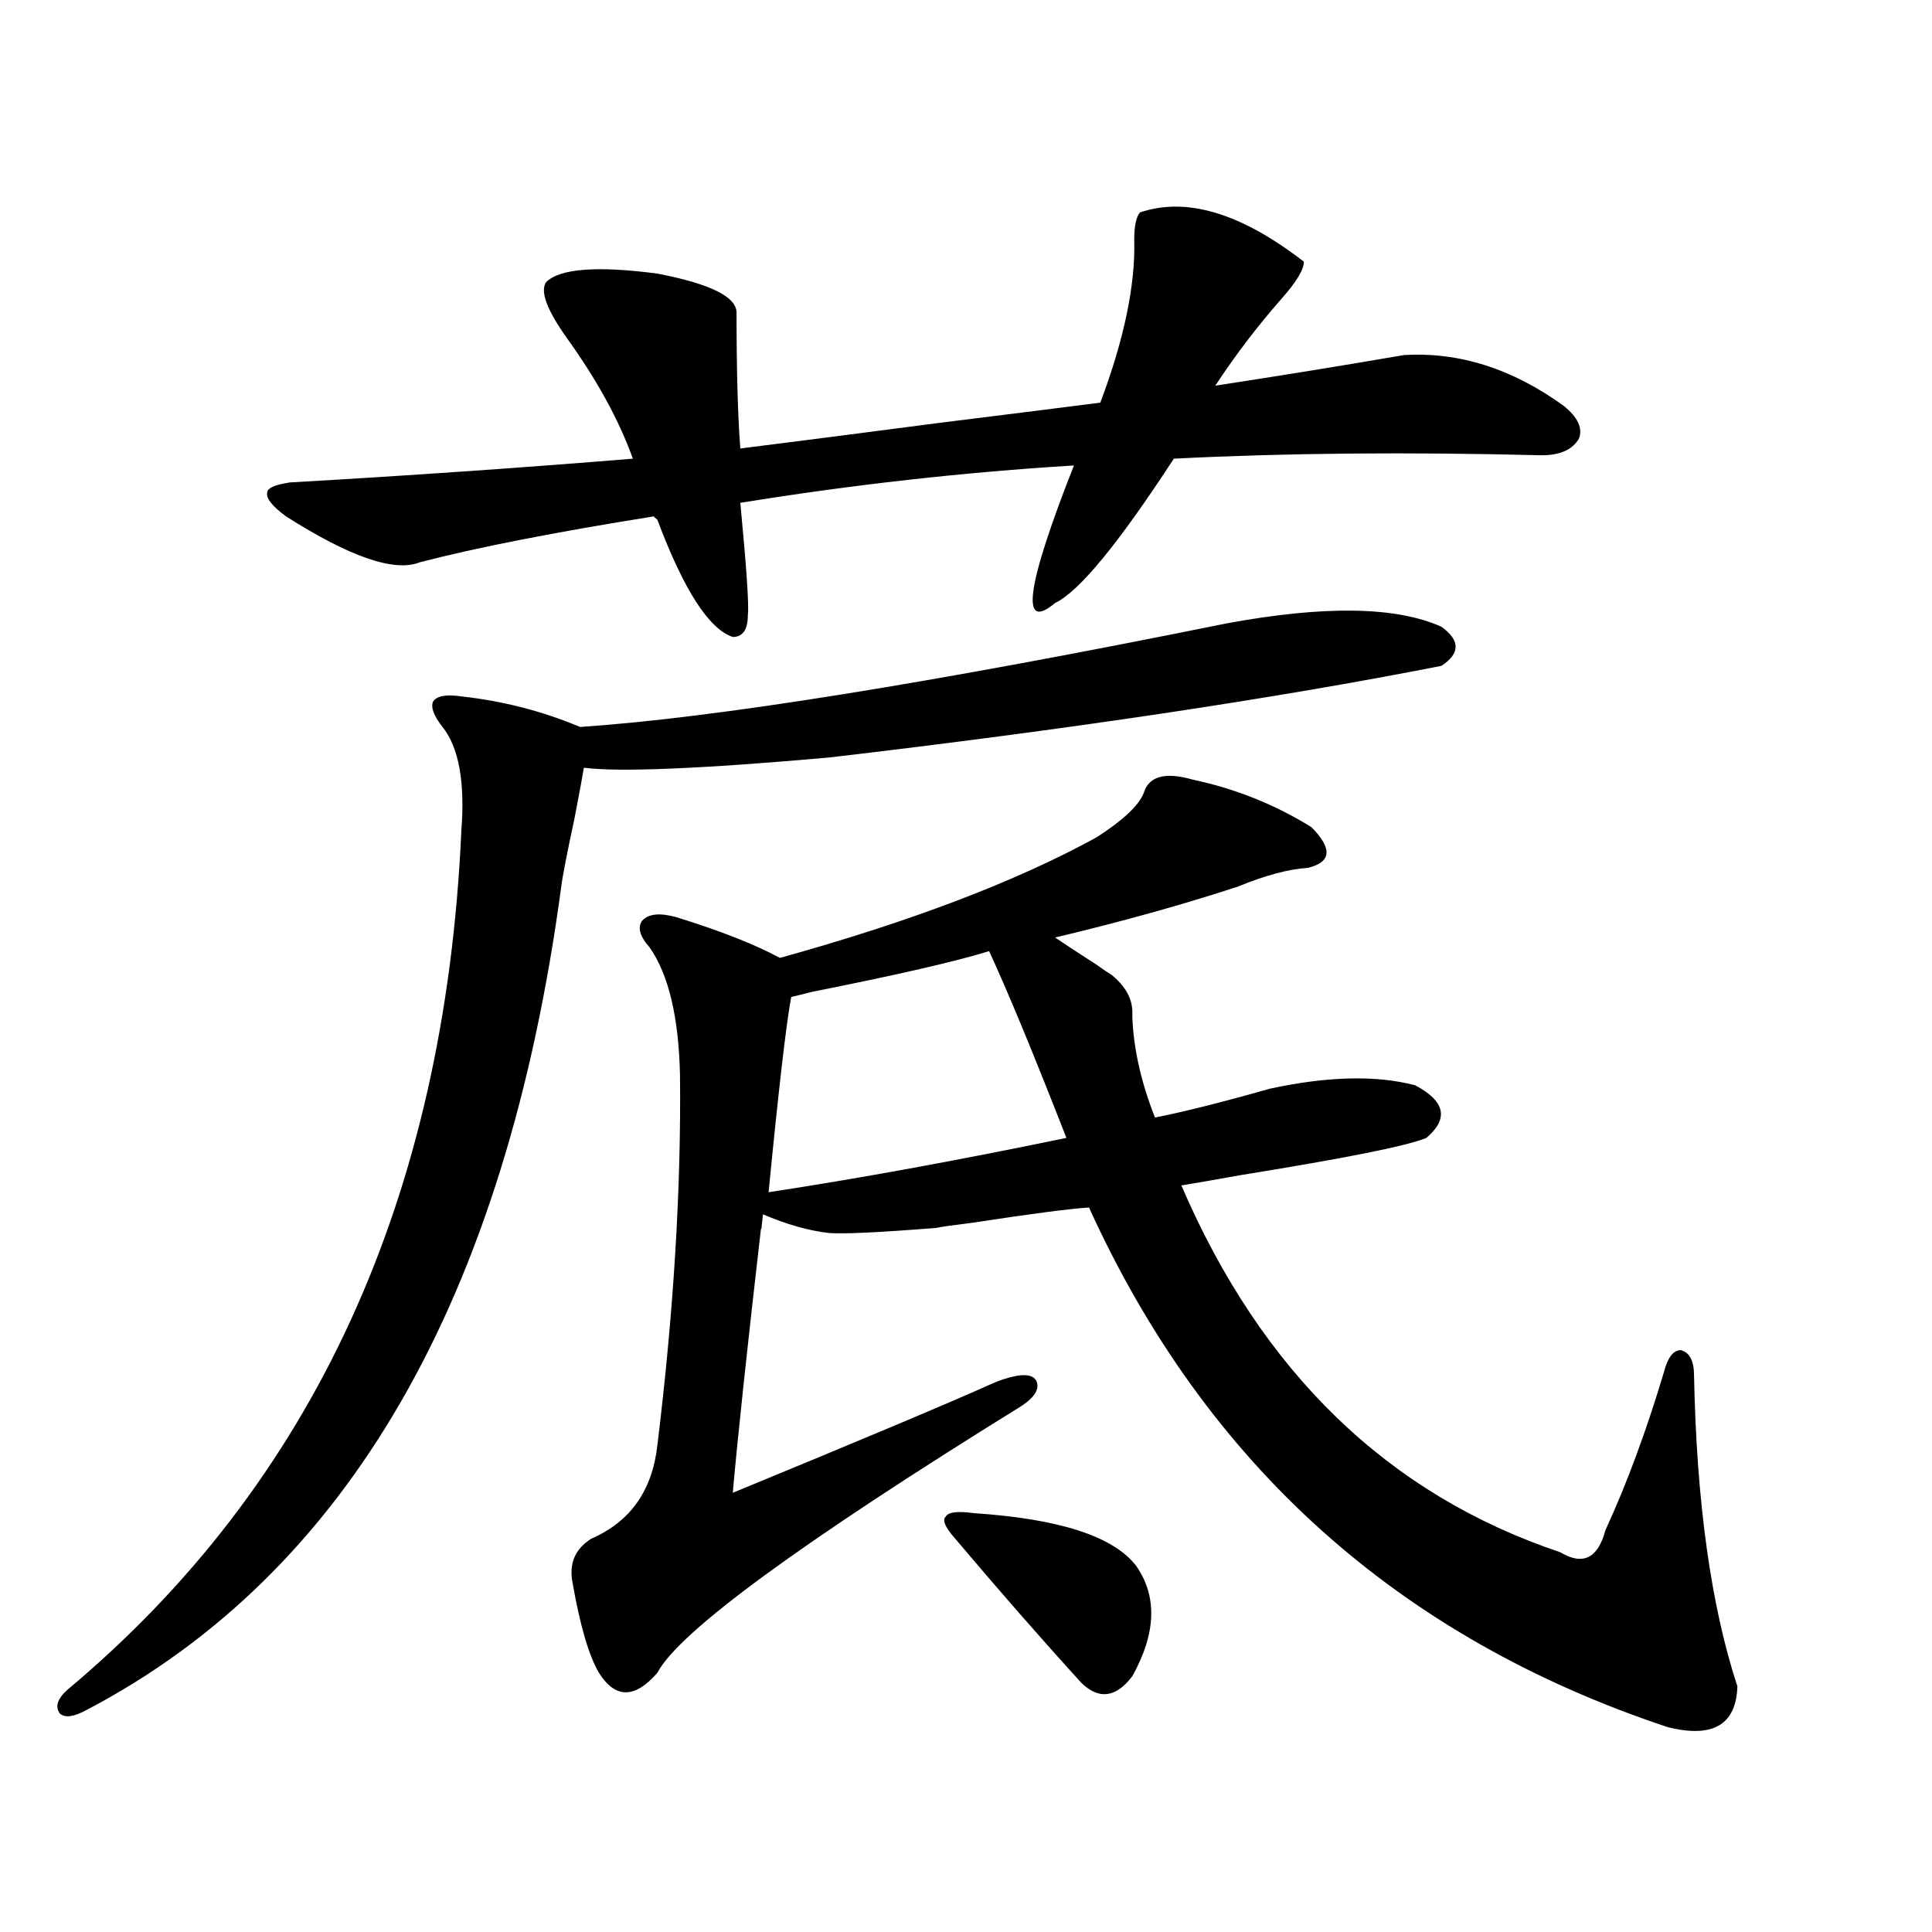
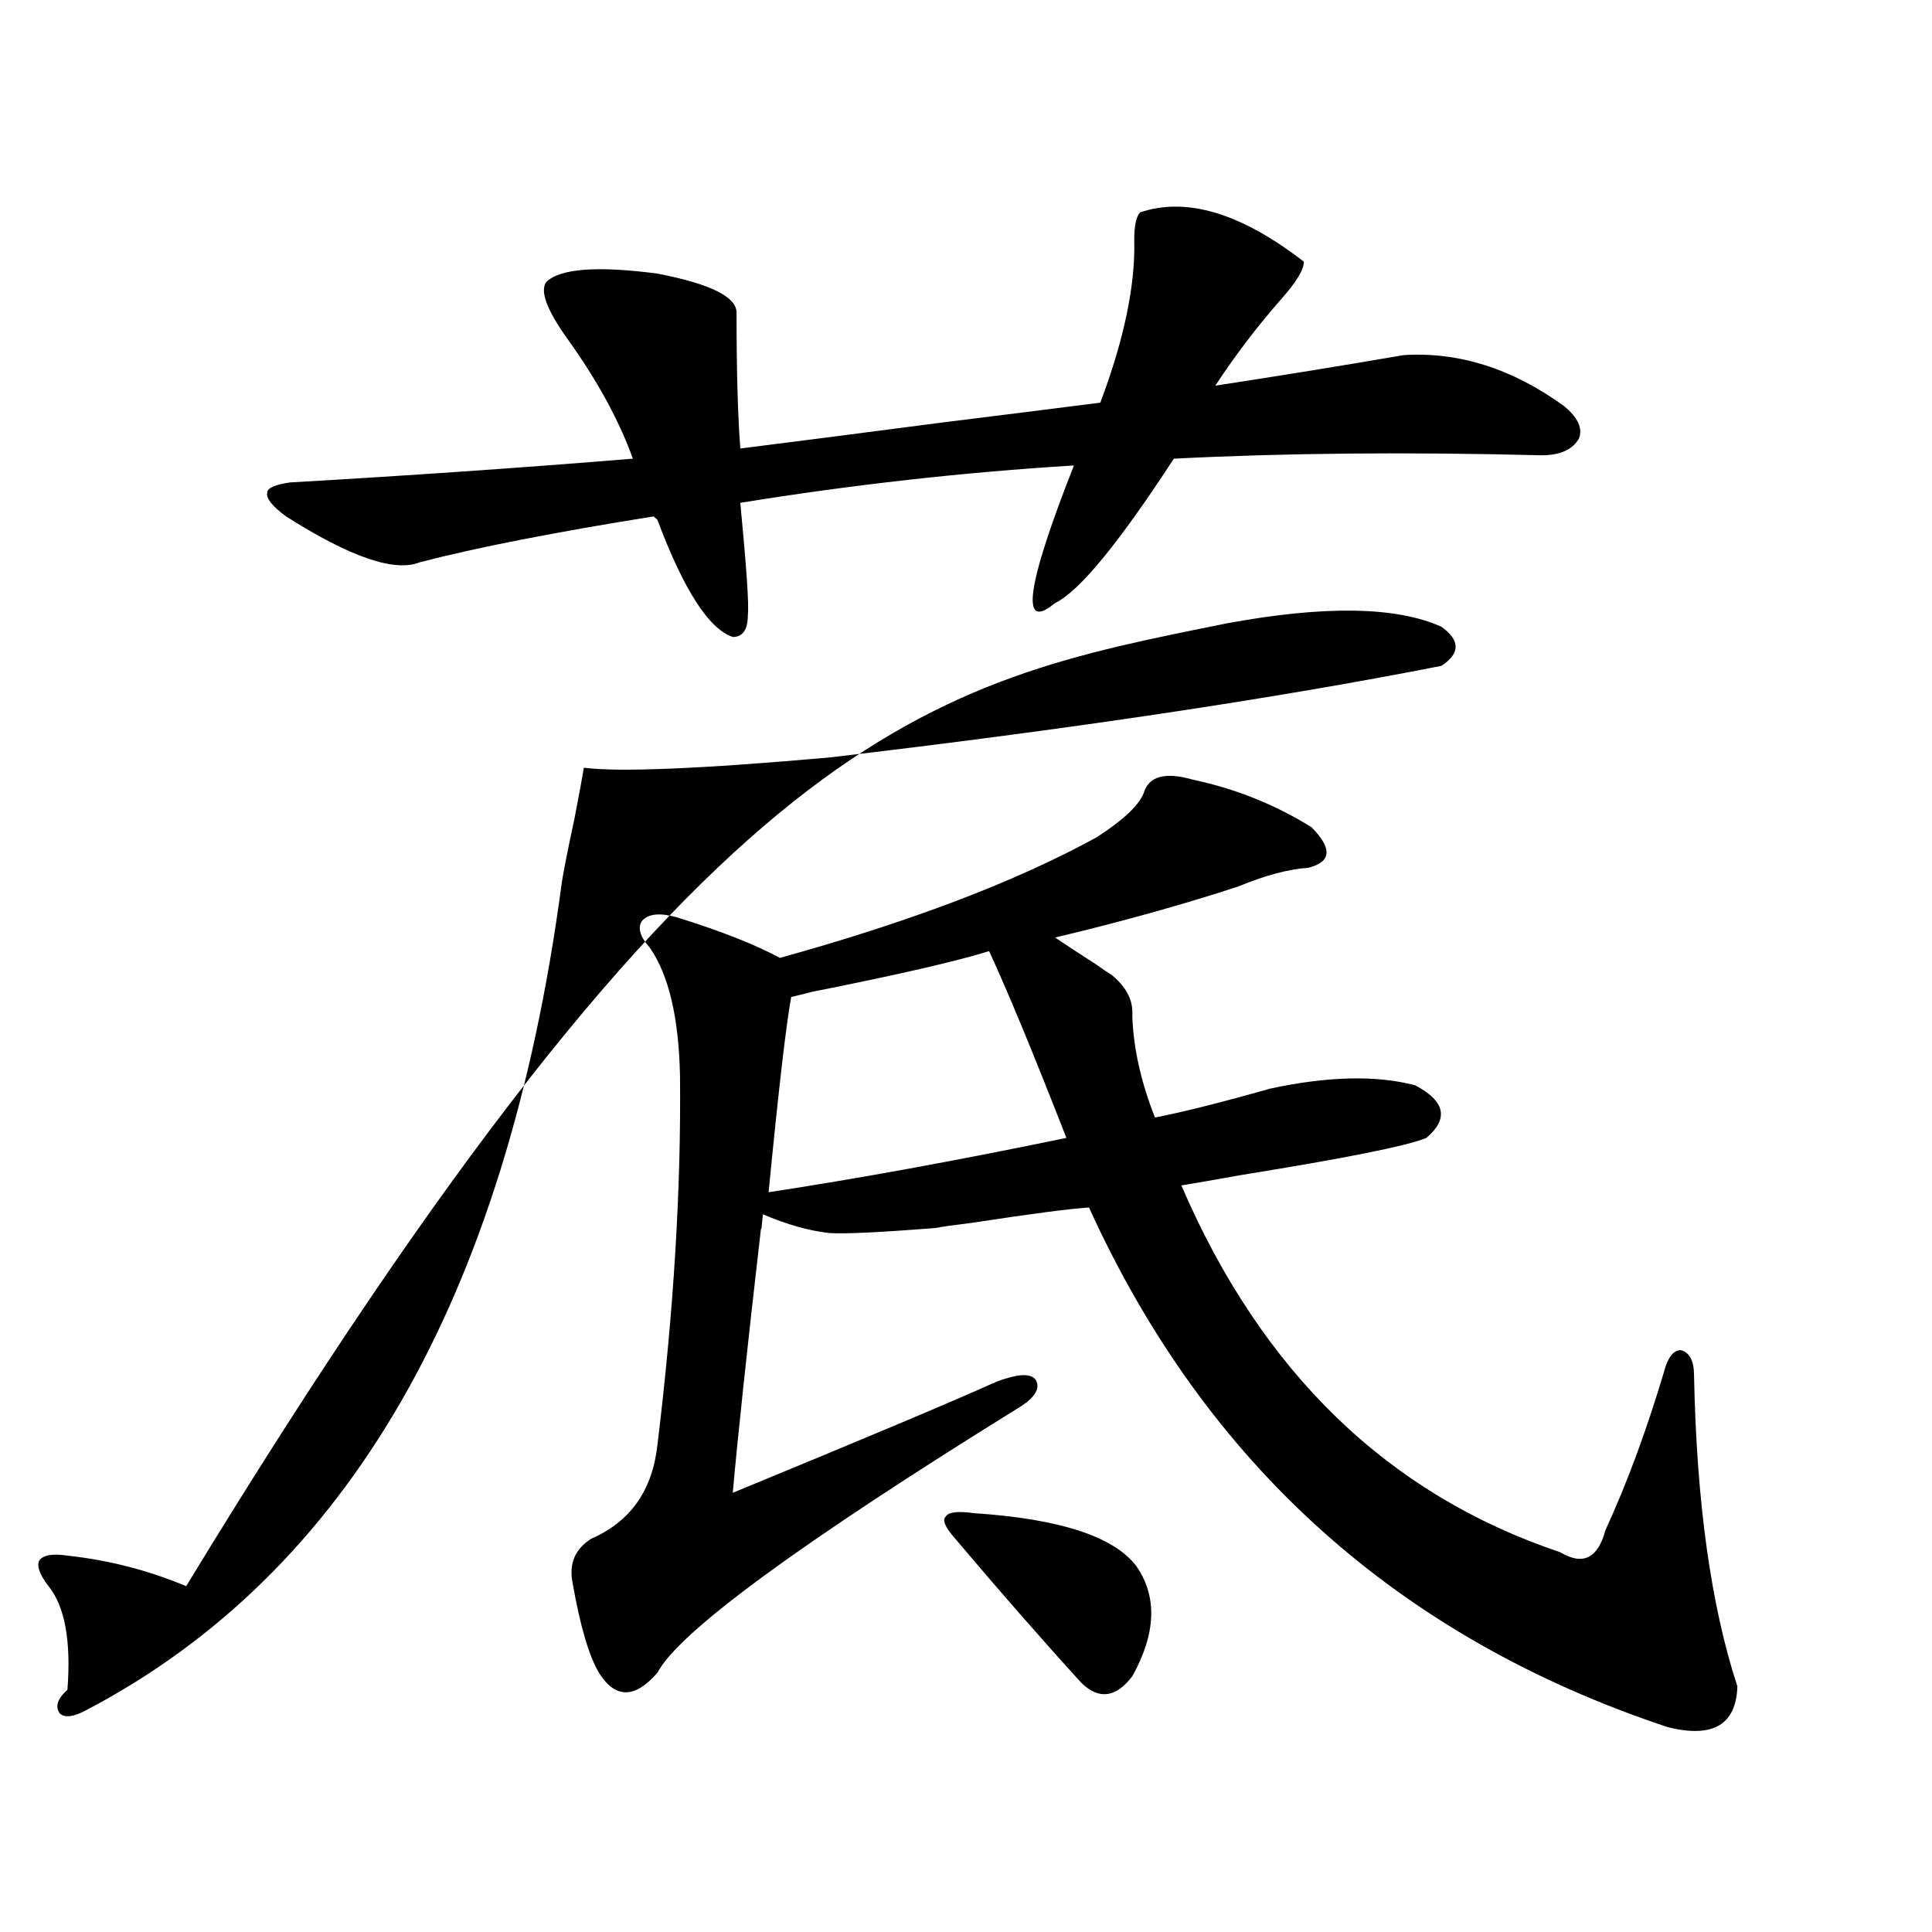
<svg xmlns="http://www.w3.org/2000/svg" version="1.1" id="图层_1" x="0px" y="0px" width="1000px" height="1000px" viewBox="0 0 1000 1000" enable-background="new 0 0 1000 1000" xml:space="preserve">
-   <path d="M634.887,322.664c50.73-9.366,87.803-8.789,111.217,1.758c9.756,7.031,9.756,13.774,0,20.215  c-86.507,17.001-192.19,32.821-317.065,47.461c-66.34,5.864-108.625,7.622-126.826,5.273c-0.655,4.106-2.286,12.896-4.878,26.367  c-3.902,18.169-6.188,29.883-6.829,35.156c-28.627,213.286-110.576,355.38-245.848,426.27c-6.509,3.516-11.066,4.093-13.658,1.758  c-2.606-3.516-1.311-7.622,3.902-12.305c127.467-106.636,195.438-254.883,203.897-444.727c1.951-25.187-1.311-43.066-9.756-53.613  c-4.558-5.851-6.188-10.245-4.878-13.184c1.951-2.925,6.829-3.804,14.634-2.637c21.463,2.349,41.95,7.622,61.462,15.82  C369.848,371.595,481.385,353.728,634.887,322.664z M282.7,146.004c7.149-7.031,26.341-8.487,57.56-4.395  c27.316,5.273,40.975,12.017,40.975,20.215c0,29.883,0.641,53.325,1.951,70.313c23.414-2.925,57.56-7.319,102.437-13.184  c37.713-4.683,65.685-8.198,83.9-10.547c12.348-32.808,18.201-60.933,17.561-84.375c0-7.031,0.976-11.714,2.927-14.063  c24.055-8.198,52.347,0.302,84.876,25.488c0,4.106-3.902,10.547-11.707,19.336c-12.362,14.063-23.749,29.004-34.146,44.824  c34.466-5.273,66.98-10.547,97.559-15.82c28.612-1.758,56.249,7.031,82.925,26.367c7.149,5.864,9.756,11.426,7.805,16.699  c-3.262,5.864-9.756,8.789-19.512,8.789c-69.602-1.758-133.015-1.167-190.239,1.758c-28.627,43.945-49.114,68.856-61.462,74.707  c-18.216,15.243-14.969-8.487,9.756-71.191c-57.239,3.516-114.799,9.97-172.679,19.336c3.247,33.989,4.543,53.325,3.902,58.008  c0,7.622-2.606,11.426-7.805,11.426c-12.362-4.093-25.365-24.308-39.023-60.645l-1.951-1.758  c-51.386,8.212-91.705,16.122-120.973,23.73c-13.018,5.273-36.097-2.637-69.267-23.73c-7.164-5.273-10.411-9.366-9.756-12.305  c0-2.335,3.902-4.093,11.707-5.273c61.127-3.516,120.317-7.608,177.557-12.305c-7.164-19.913-18.536-40.718-34.146-62.402  C283.021,160.368,279.438,150.7,282.7,146.004z M591.961,410.555c2.592-8.789,11.052-11.124,25.365-7.031  c22.104,4.696,42.591,12.896,61.462,24.609c11.052,11.138,10.396,18.169-1.951,21.094c-9.756,0.591-21.798,3.817-36.097,9.668  c-28.627,9.38-60.166,18.169-94.632,26.367c5.198,3.516,12.348,8.212,21.463,14.063c3.247,2.349,5.854,4.106,7.805,5.273  c7.149,5.864,10.731,12.305,10.731,19.336c0,1.181,0,2.06,0,2.637c0.641,16.411,4.543,33.7,11.707,51.855  c14.954-2.925,34.786-7.91,59.511-14.941c29.908-6.44,54.953-7.031,75.12-1.758c15.609,8.212,17.561,17.29,5.854,27.246  c-9.756,4.106-41.95,10.547-96.583,19.336c-13.018,2.349-23.094,4.106-30.243,5.273c41.615,96.68,106.979,159.961,196.093,189.844  c11.707,7.031,19.512,3.228,23.414-11.426c11.052-24.019,21.128-51.265,30.243-81.738c1.951-7.608,4.878-11.426,8.78-11.426  c4.543,1.181,6.829,5.575,6.829,13.184c1.296,65.63,8.78,119.229,22.438,160.84c-0.655,19.913-12.683,26.944-36.097,21.094  c-139.188-46.294-239.019-135.929-299.505-268.945c-9.756,0.591-29.923,3.228-60.486,7.91c-9.756,1.181-15.944,2.06-18.536,2.637  c-29.268,2.349-47.804,3.228-55.608,2.637c-10.411-1.167-21.798-4.395-34.146-9.668c-0.655,7.031-0.976,9.38-0.976,7.031  c-7.164,62.114-12.042,107.817-14.634,137.109c68.291-28.125,112.833-46.87,133.655-56.25c2.592-1.167,4.878-2.046,6.829-2.637  c9.101-2.925,14.634-2.637,16.585,0.879c1.951,4.106-0.655,8.501-7.805,13.184C414.069,798.743,351.312,844.734,340.26,865.828  c-11.707,13.472-21.798,13.472-30.243,0c-5.213-8.789-9.756-24.321-13.658-46.582c-1.951-9.956,1.296-17.578,9.756-22.852  c20.152-8.789,31.539-24.897,34.146-48.34c8.445-69.132,12.348-133.003,11.707-191.602c-0.655-29.883-5.854-51.855-15.609-65.918  c-5.213-5.851-6.509-10.547-3.902-14.063c3.247-3.516,9.101-4.093,17.561-1.758c22.759,7.031,40.64,14.063,53.657,21.094  c67.636-18.745,122.269-39.551,163.898-62.402C581.229,424.617,589.354,417.009,591.961,410.555z M511.963,492.293  c-16.92,5.273-47.483,12.305-91.705,21.094c-4.558,1.181-8.14,2.06-10.731,2.637c-2.606,14.063-6.509,47.763-11.707,101.074  c46.173-7.031,97.559-16.397,154.143-28.125C535.042,545.618,521.719,513.387,511.963,492.293z M504.158,783.211  c44.222,2.938,72.193,12.017,83.9,27.246c11.052,15.82,10.396,34.854-1.951,57.129c-8.46,11.124-17.24,12.305-26.341,3.516  c-20.822-22.852-42.605-47.763-65.364-74.707c-5.213-5.851-6.829-9.668-4.878-11.426  C490.82,782.634,495.698,782.044,504.158,783.211z" />
+   <path d="M634.887,322.664c50.73-9.366,87.803-8.789,111.217,1.758c9.756,7.031,9.756,13.774,0,20.215  c-86.507,17.001-192.19,32.821-317.065,47.461c-66.34,5.864-108.625,7.622-126.826,5.273c-0.655,4.106-2.286,12.896-4.878,26.367  c-3.902,18.169-6.188,29.883-6.829,35.156c-28.627,213.286-110.576,355.38-245.848,426.27c-6.509,3.516-11.066,4.093-13.658,1.758  c-2.606-3.516-1.311-7.622,3.902-12.305c1.951-25.187-1.311-43.066-9.756-53.613  c-4.558-5.851-6.188-10.245-4.878-13.184c1.951-2.925,6.829-3.804,14.634-2.637c21.463,2.349,41.95,7.622,61.462,15.82  C369.848,371.595,481.385,353.728,634.887,322.664z M282.7,146.004c7.149-7.031,26.341-8.487,57.56-4.395  c27.316,5.273,40.975,12.017,40.975,20.215c0,29.883,0.641,53.325,1.951,70.313c23.414-2.925,57.56-7.319,102.437-13.184  c37.713-4.683,65.685-8.198,83.9-10.547c12.348-32.808,18.201-60.933,17.561-84.375c0-7.031,0.976-11.714,2.927-14.063  c24.055-8.198,52.347,0.302,84.876,25.488c0,4.106-3.902,10.547-11.707,19.336c-12.362,14.063-23.749,29.004-34.146,44.824  c34.466-5.273,66.98-10.547,97.559-15.82c28.612-1.758,56.249,7.031,82.925,26.367c7.149,5.864,9.756,11.426,7.805,16.699  c-3.262,5.864-9.756,8.789-19.512,8.789c-69.602-1.758-133.015-1.167-190.239,1.758c-28.627,43.945-49.114,68.856-61.462,74.707  c-18.216,15.243-14.969-8.487,9.756-71.191c-57.239,3.516-114.799,9.97-172.679,19.336c3.247,33.989,4.543,53.325,3.902,58.008  c0,7.622-2.606,11.426-7.805,11.426c-12.362-4.093-25.365-24.308-39.023-60.645l-1.951-1.758  c-51.386,8.212-91.705,16.122-120.973,23.73c-13.018,5.273-36.097-2.637-69.267-23.73c-7.164-5.273-10.411-9.366-9.756-12.305  c0-2.335,3.902-4.093,11.707-5.273c61.127-3.516,120.317-7.608,177.557-12.305c-7.164-19.913-18.536-40.718-34.146-62.402  C283.021,160.368,279.438,150.7,282.7,146.004z M591.961,410.555c2.592-8.789,11.052-11.124,25.365-7.031  c22.104,4.696,42.591,12.896,61.462,24.609c11.052,11.138,10.396,18.169-1.951,21.094c-9.756,0.591-21.798,3.817-36.097,9.668  c-28.627,9.38-60.166,18.169-94.632,26.367c5.198,3.516,12.348,8.212,21.463,14.063c3.247,2.349,5.854,4.106,7.805,5.273  c7.149,5.864,10.731,12.305,10.731,19.336c0,1.181,0,2.06,0,2.637c0.641,16.411,4.543,33.7,11.707,51.855  c14.954-2.925,34.786-7.91,59.511-14.941c29.908-6.44,54.953-7.031,75.12-1.758c15.609,8.212,17.561,17.29,5.854,27.246  c-9.756,4.106-41.95,10.547-96.583,19.336c-13.018,2.349-23.094,4.106-30.243,5.273c41.615,96.68,106.979,159.961,196.093,189.844  c11.707,7.031,19.512,3.228,23.414-11.426c11.052-24.019,21.128-51.265,30.243-81.738c1.951-7.608,4.878-11.426,8.78-11.426  c4.543,1.181,6.829,5.575,6.829,13.184c1.296,65.63,8.78,119.229,22.438,160.84c-0.655,19.913-12.683,26.944-36.097,21.094  c-139.188-46.294-239.019-135.929-299.505-268.945c-9.756,0.591-29.923,3.228-60.486,7.91c-9.756,1.181-15.944,2.06-18.536,2.637  c-29.268,2.349-47.804,3.228-55.608,2.637c-10.411-1.167-21.798-4.395-34.146-9.668c-0.655,7.031-0.976,9.38-0.976,7.031  c-7.164,62.114-12.042,107.817-14.634,137.109c68.291-28.125,112.833-46.87,133.655-56.25c2.592-1.167,4.878-2.046,6.829-2.637  c9.101-2.925,14.634-2.637,16.585,0.879c1.951,4.106-0.655,8.501-7.805,13.184C414.069,798.743,351.312,844.734,340.26,865.828  c-11.707,13.472-21.798,13.472-30.243,0c-5.213-8.789-9.756-24.321-13.658-46.582c-1.951-9.956,1.296-17.578,9.756-22.852  c20.152-8.789,31.539-24.897,34.146-48.34c8.445-69.132,12.348-133.003,11.707-191.602c-0.655-29.883-5.854-51.855-15.609-65.918  c-5.213-5.851-6.509-10.547-3.902-14.063c3.247-3.516,9.101-4.093,17.561-1.758c22.759,7.031,40.64,14.063,53.657,21.094  c67.636-18.745,122.269-39.551,163.898-62.402C581.229,424.617,589.354,417.009,591.961,410.555z M511.963,492.293  c-16.92,5.273-47.483,12.305-91.705,21.094c-4.558,1.181-8.14,2.06-10.731,2.637c-2.606,14.063-6.509,47.763-11.707,101.074  c46.173-7.031,97.559-16.397,154.143-28.125C535.042,545.618,521.719,513.387,511.963,492.293z M504.158,783.211  c44.222,2.938,72.193,12.017,83.9,27.246c11.052,15.82,10.396,34.854-1.951,57.129c-8.46,11.124-17.24,12.305-26.341,3.516  c-20.822-22.852-42.605-47.763-65.364-74.707c-5.213-5.851-6.829-9.668-4.878-11.426  C490.82,782.634,495.698,782.044,504.158,783.211z" />
</svg>